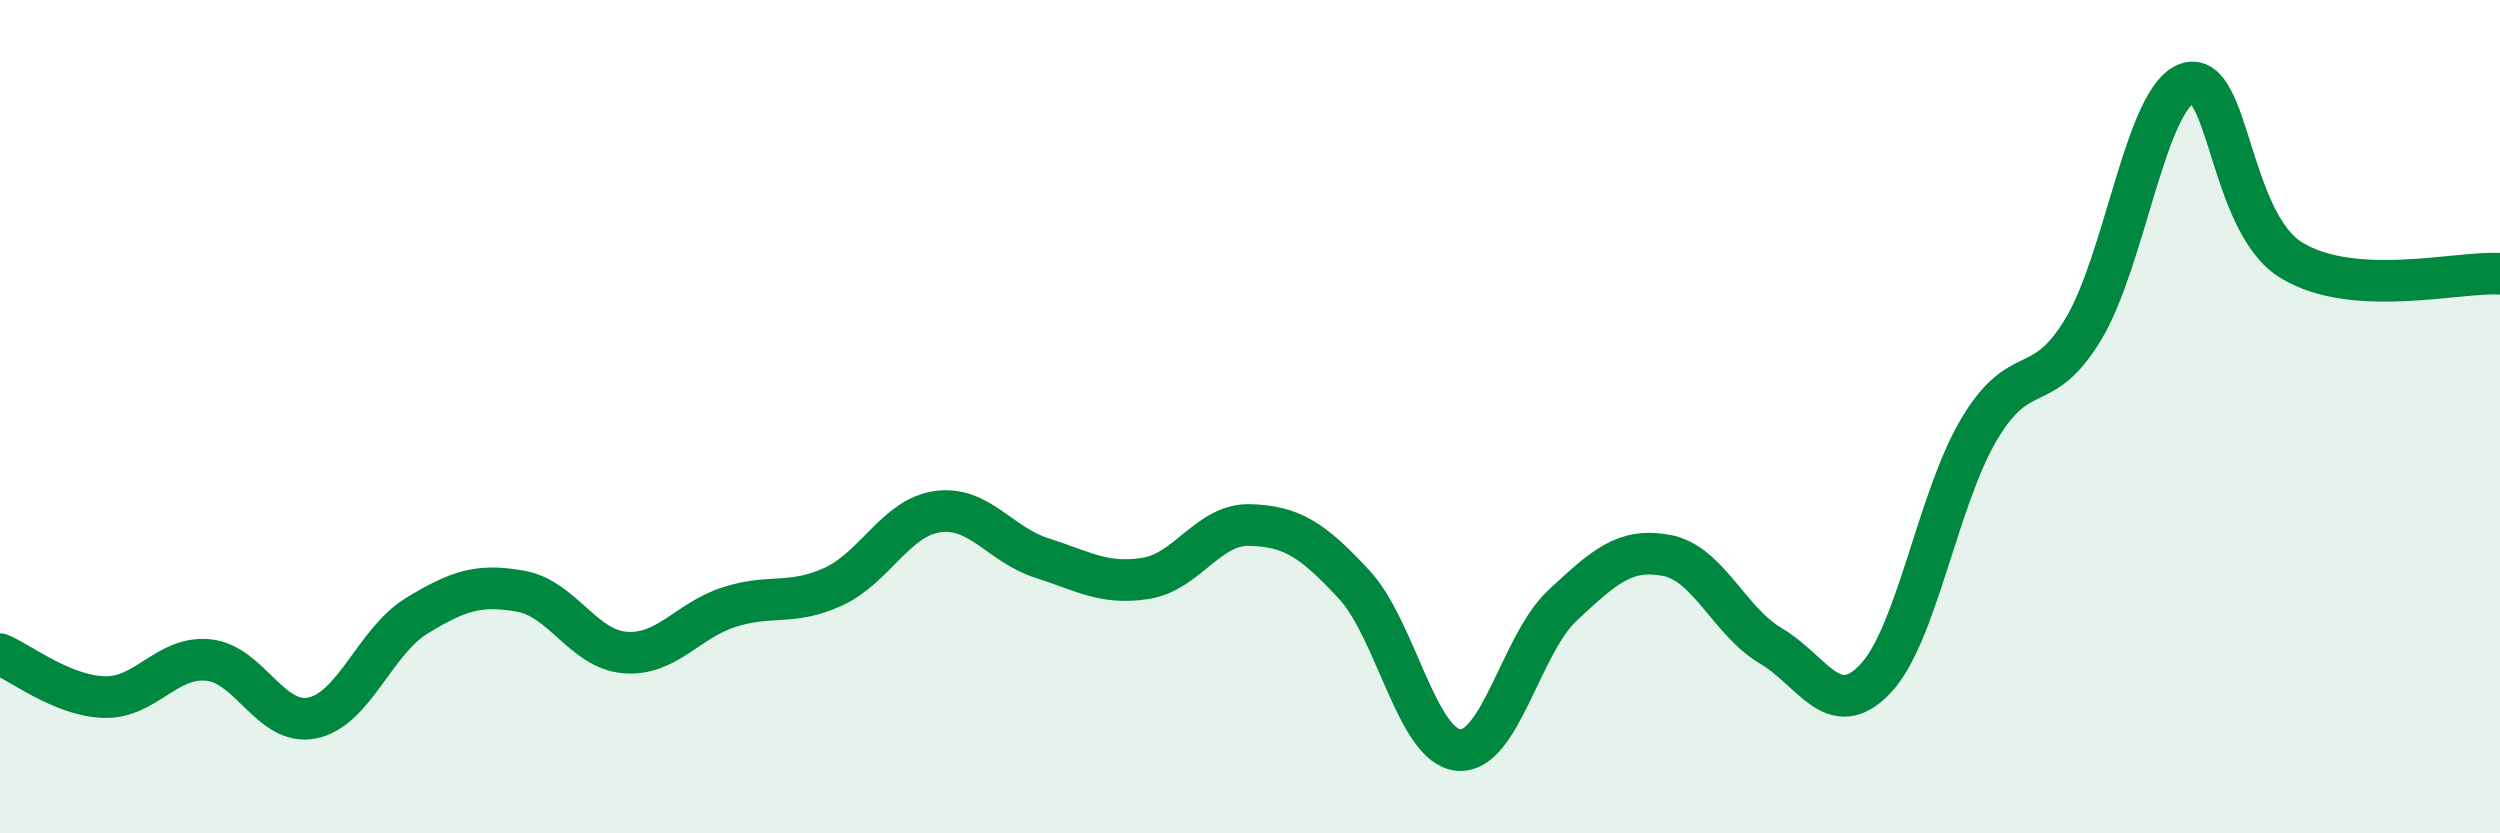
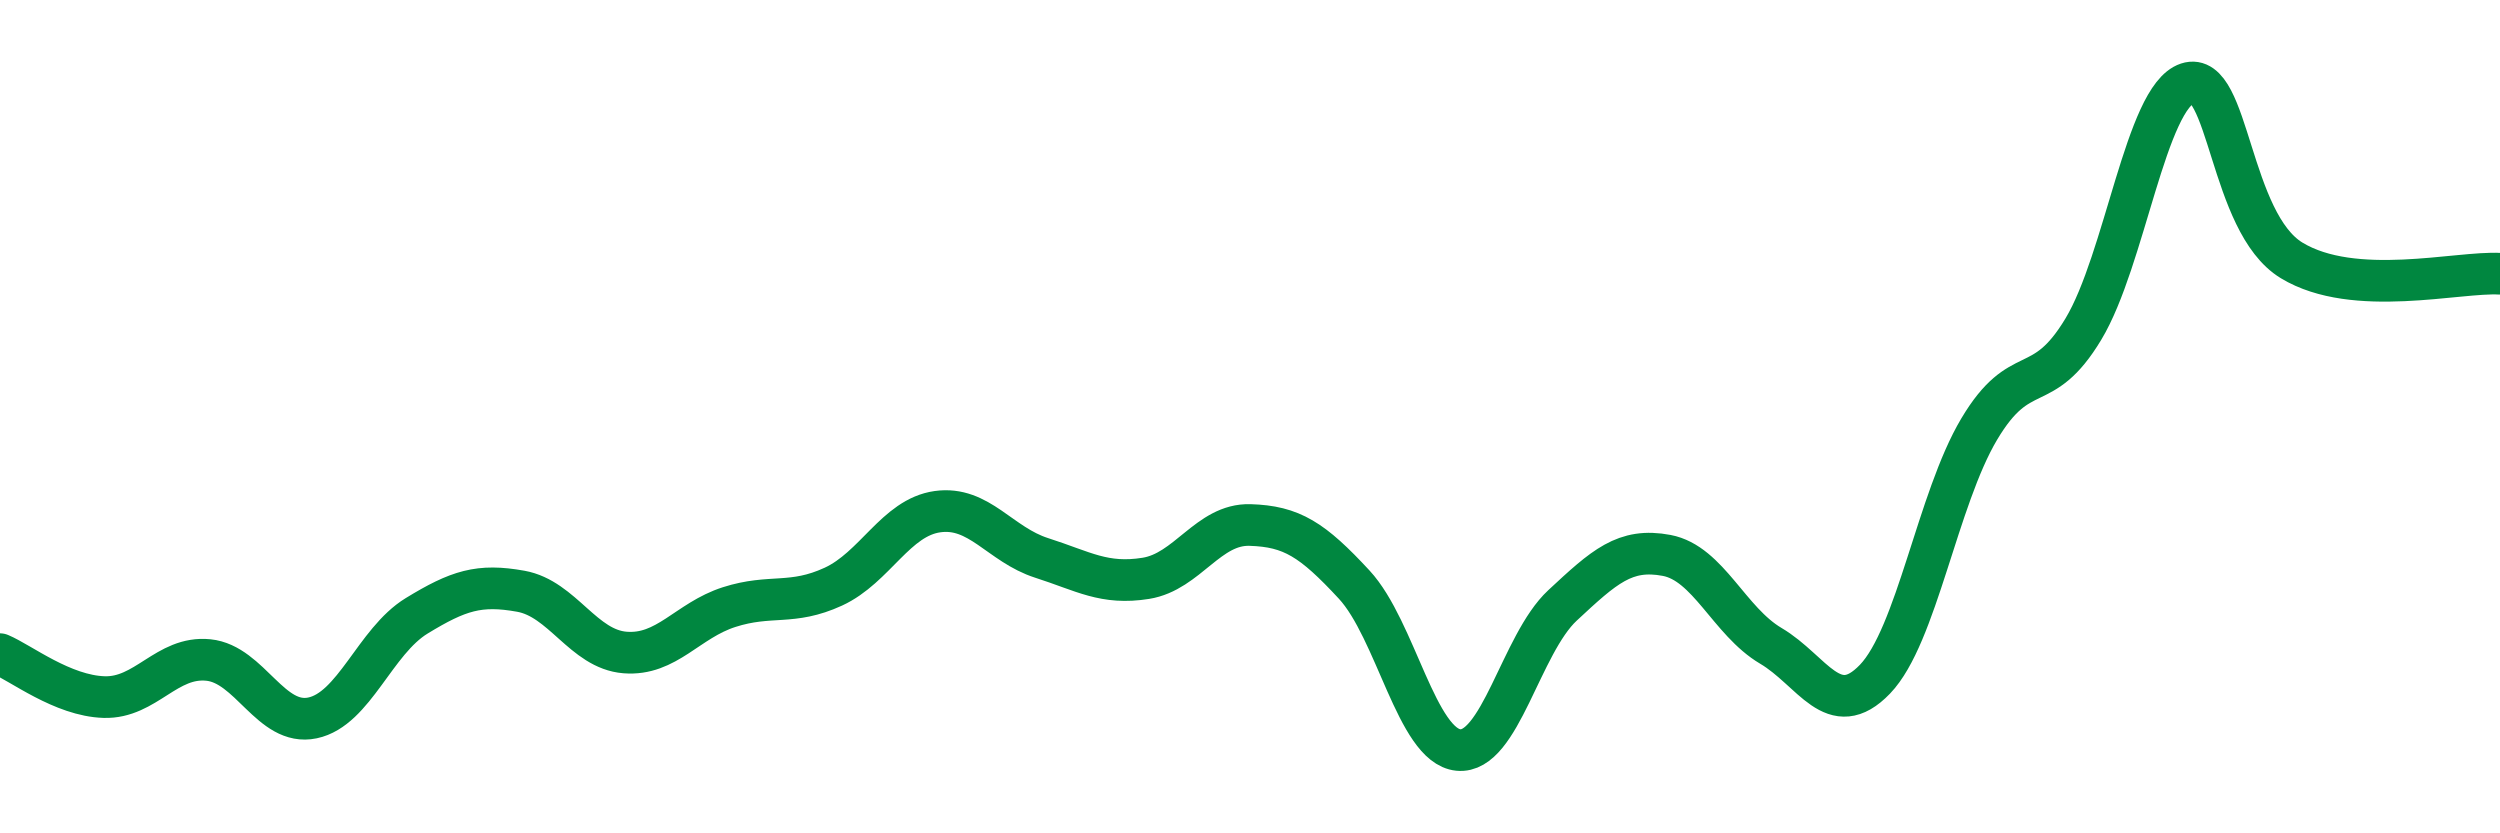
<svg xmlns="http://www.w3.org/2000/svg" width="60" height="20" viewBox="0 0 60 20">
-   <path d="M 0,15.7 C 0.5,15.91 1.5,16.7 2.5,16.73 C 3.5,16.76 4,15.74 5,15.84 C 6,15.94 6.5,17.44 7.5,17.23 C 8.5,17.02 9,15.39 10,14.78 C 11,14.17 11.5,14.01 12.5,14.19 C 13.5,14.37 14,15.58 15,15.66 C 16,15.74 16.5,14.89 17.5,14.57 C 18.5,14.25 19,14.54 20,14.08 C 21,13.62 21.5,12.42 22.5,12.28 C 23.5,12.14 24,13.07 25,13.39 C 26,13.71 26.5,14.04 27.5,13.88 C 28.5,13.72 29,12.57 30,12.6 C 31,12.63 31.5,12.95 32.5,14.03 C 33.5,15.11 34,17.9 35,18 C 36,18.1 36.5,15.46 37.5,14.53 C 38.5,13.6 39,13.14 40,13.33 C 41,13.52 41.5,14.91 42.5,15.5 C 43.5,16.09 44,17.34 45,16.3 C 46,15.26 46.5,11.98 47.5,10.3 C 48.5,8.62 49,9.56 50,7.9 C 51,6.24 51.5,2.33 52.5,2 C 53.5,1.67 53.5,5.34 55,6.25 C 56.5,7.16 59,6.51 60,6.57L60 20L0 20Z" fill="#008740" opacity="0.1" stroke-linecap="round" stroke-linejoin="round" />
  <path d="M 0,15.7 C 0.5,15.91 1.5,16.7 2.5,16.73 C 3.5,16.76 4,15.74 5,15.84 C 6,15.94 6.5,17.44 7.5,17.23 C 8.5,17.02 9,15.39 10,14.78 C 11,14.17 11.5,14.01 12.5,14.19 C 13.5,14.37 14,15.58 15,15.66 C 16,15.74 16.5,14.89 17.5,14.57 C 18.5,14.25 19,14.54 20,14.08 C 21,13.62 21.5,12.42 22.5,12.28 C 23.5,12.14 24,13.07 25,13.39 C 26,13.71 26.5,14.04 27.5,13.88 C 28.5,13.72 29,12.57 30,12.6 C 31,12.63 31.5,12.95 32.5,14.03 C 33.5,15.11 34,17.9 35,18 C 36,18.1 36.5,15.46 37.5,14.53 C 38.5,13.6 39,13.14 40,13.33 C 41,13.52 41.5,14.91 42.5,15.5 C 43.5,16.09 44,17.34 45,16.3 C 46,15.26 46.5,11.98 47.5,10.3 C 48.5,8.62 49,9.56 50,7.9 C 51,6.24 51.5,2.33 52.5,2 C 53.5,1.67 53.5,5.34 55,6.25 C 56.5,7.16 59,6.51 60,6.57" stroke="#008740" stroke-width="1" fill="none" stroke-linecap="round" stroke-linejoin="round" />
</svg>